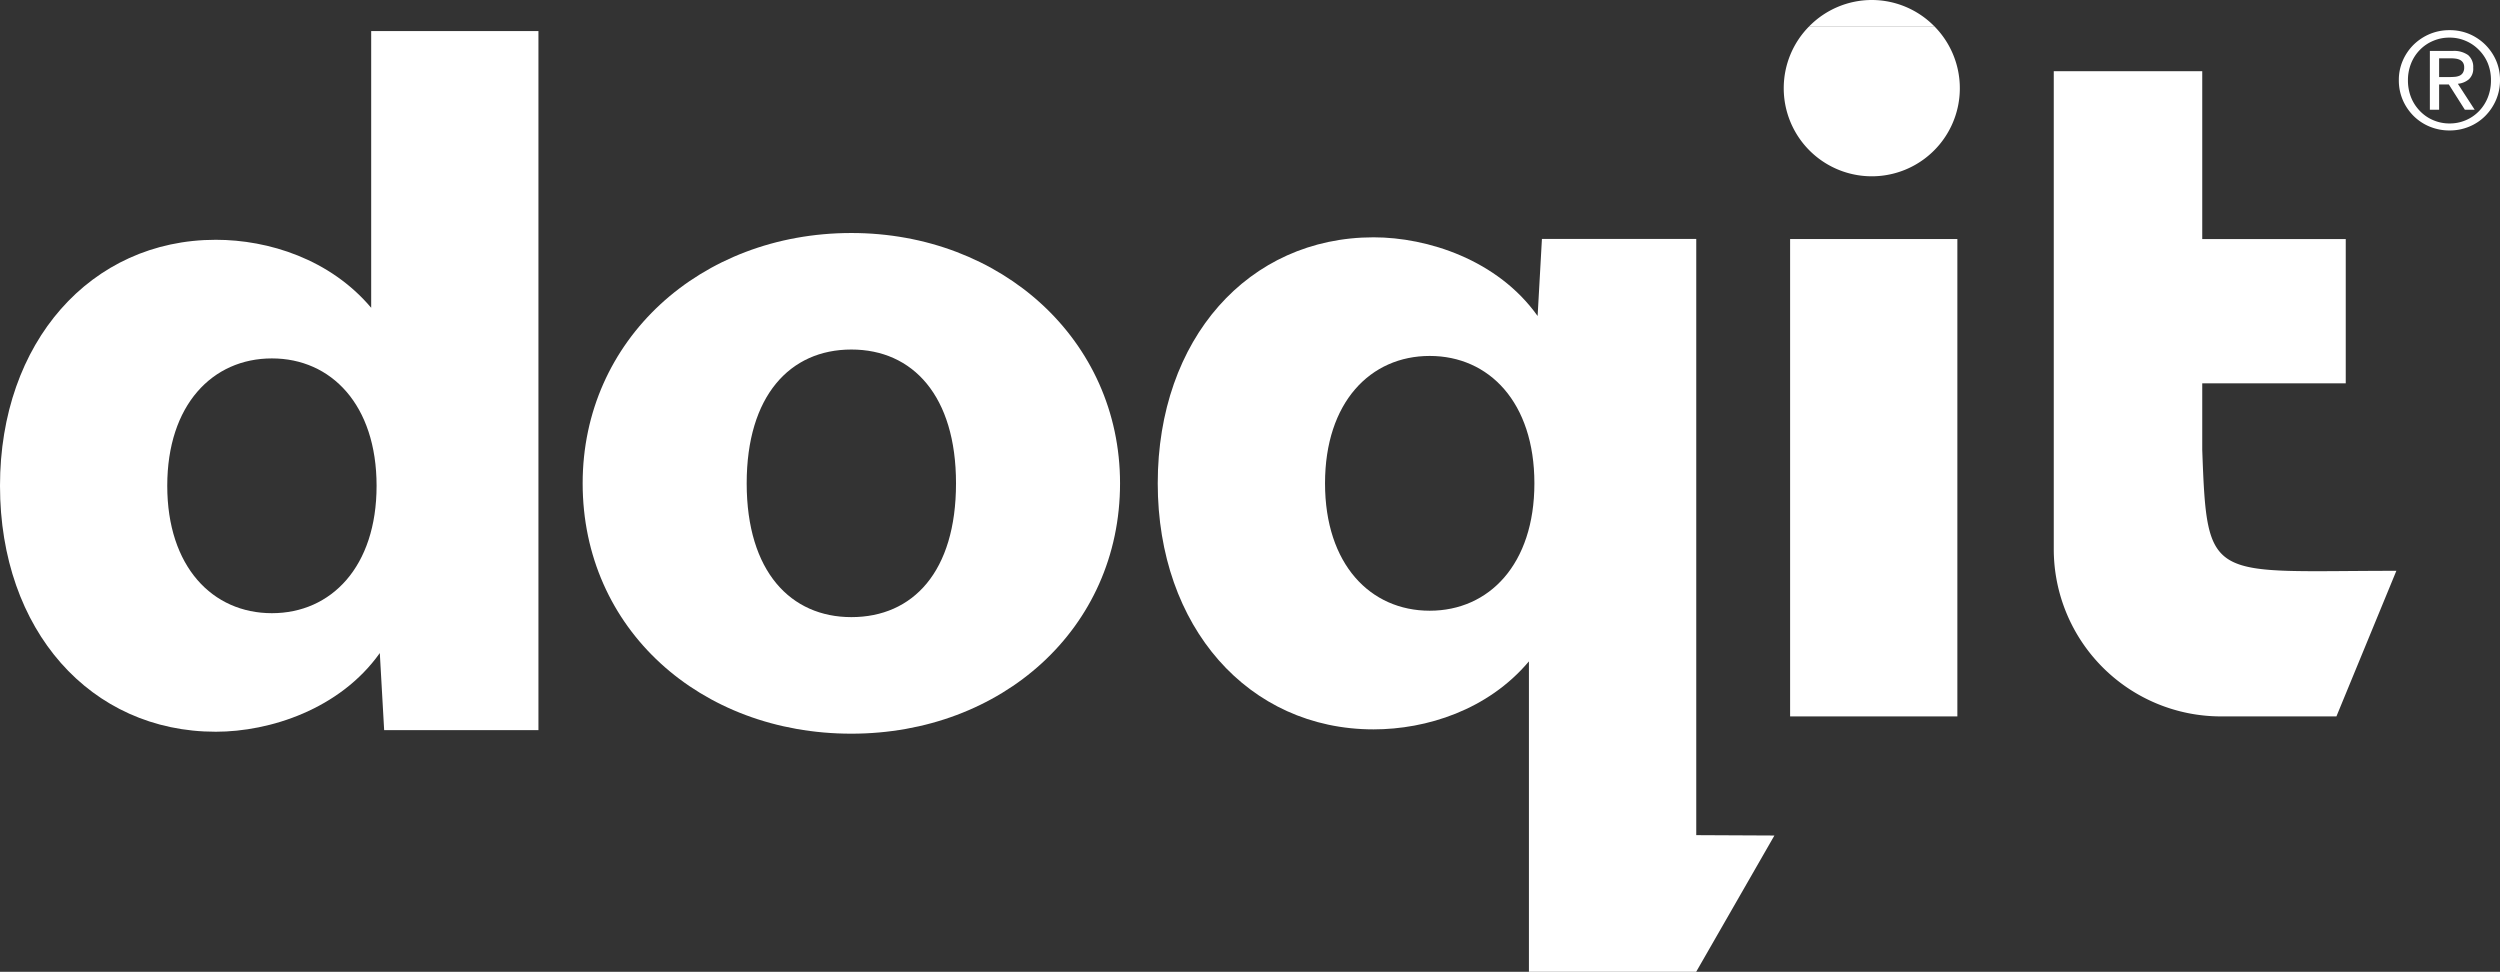
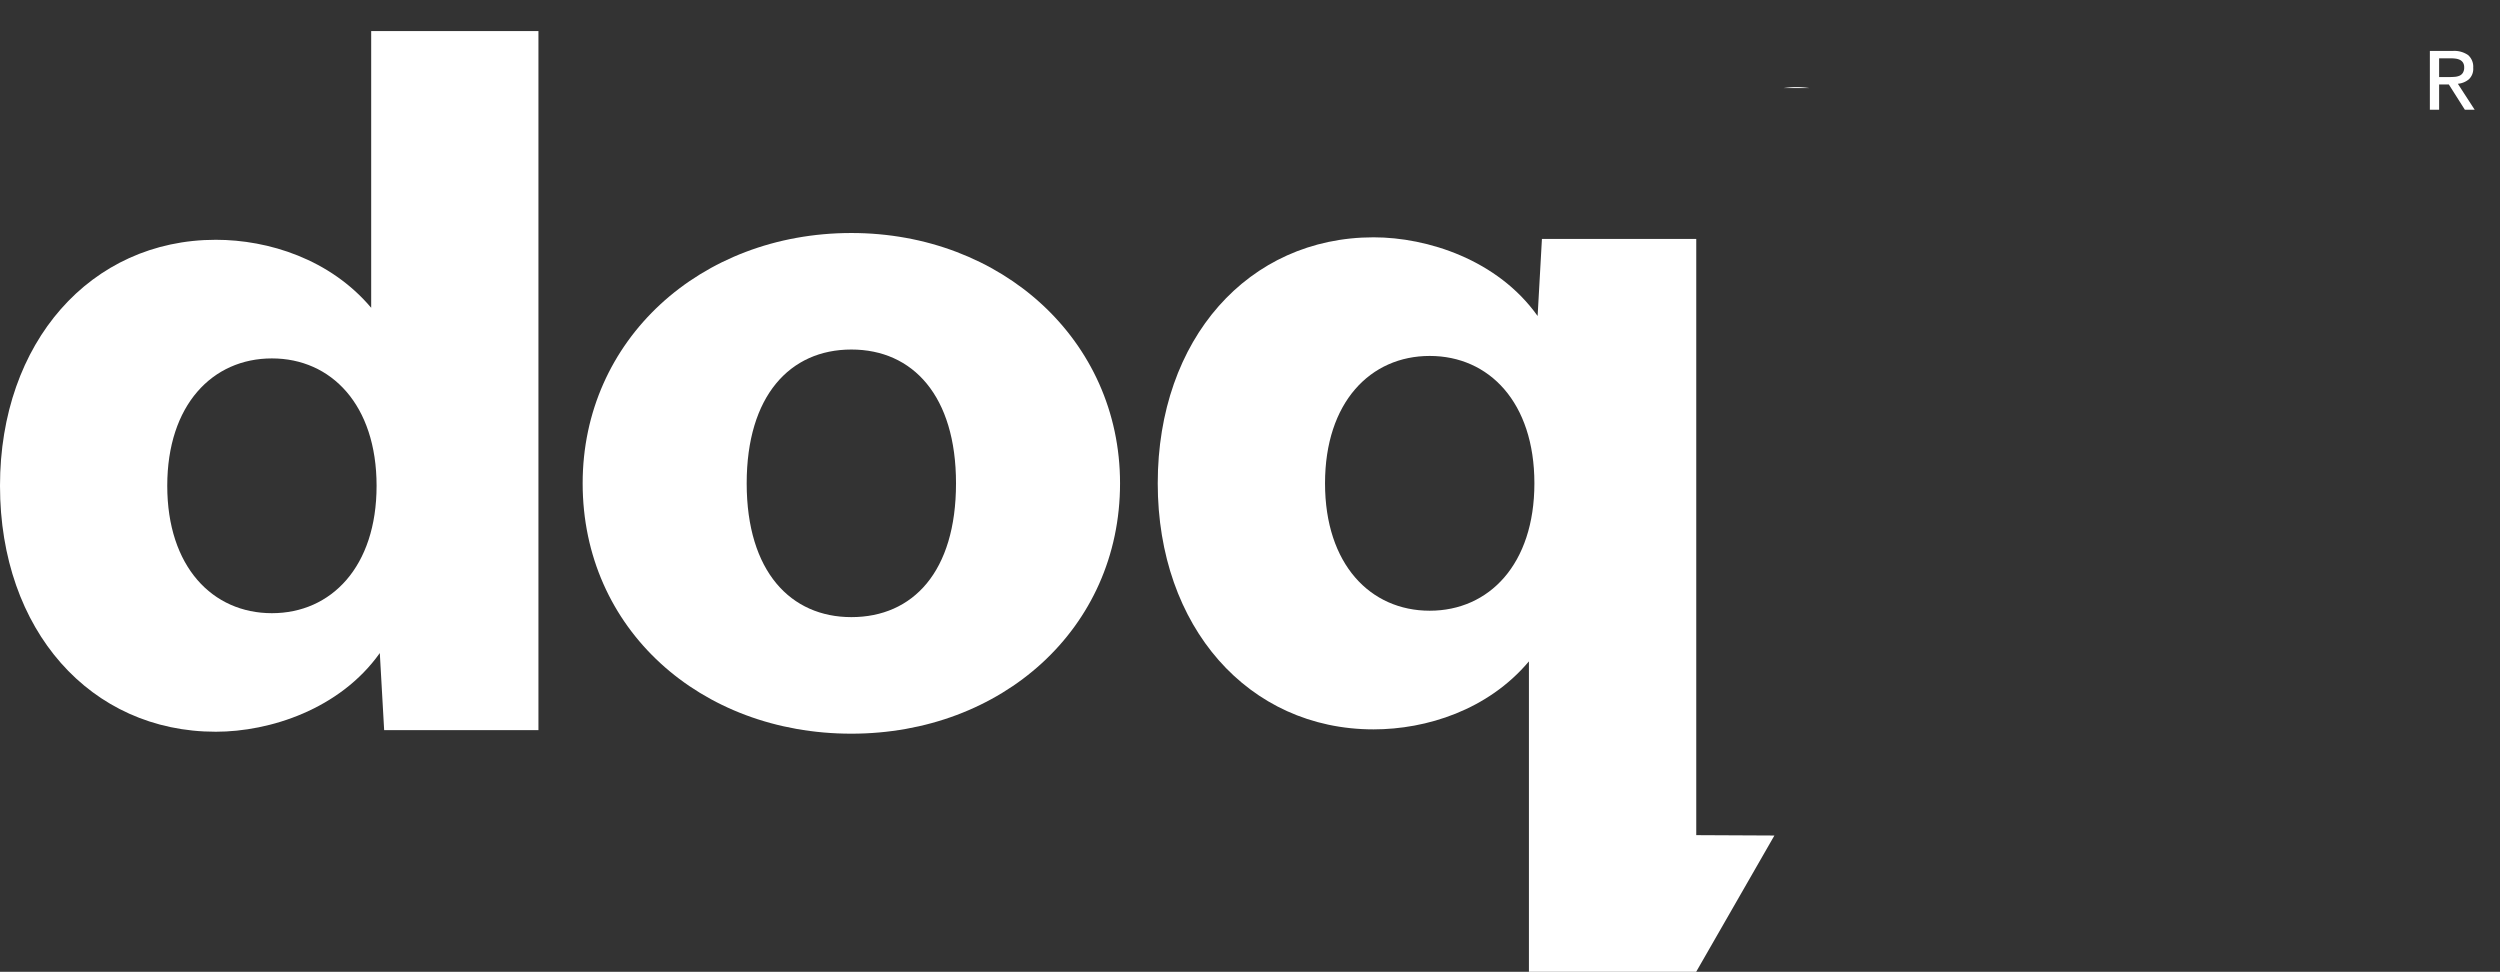
<svg xmlns="http://www.w3.org/2000/svg" viewBox="0 0 667.25 259.37">
  <rect x="0" y="0" width="667.25" height="259.37" fill="#333333" stroke="none" />
  <defs>
    <style>.cls-1{fill:#fff;}</style>
  </defs>
  <g id="Layer_2" data-name="Layer 2">
    <g id="Layer_1-2" data-name="Layer 1">
      <path class="cls-1" d="M227.23,62.19c-40.32,0-71.72,28.51-71.72,66.81,0,38.88,31.4,66.82,71.72,66.82,40,0,71.71-27.94,71.71-66.82C298.94,90.7,267.23,62.19,227.23,62.19Zm0,102.52c-16.13,0-27.94-12.09-27.94-35.71,0-23.32,11.52-35.71,27.94-35.71s27.93,12.39,27.93,35.71C255.16,152.62,243.64,164.71,227.23,164.71Z" />
      <path class="cls-1" d="M452.73,63.78H411.54l-1.15,20.56c-10.66-15-29.38-21-43.78-21C333.21,63.34,309,90.41,309,129c0,38.31,24.19,65.67,57.59,65.67,14.12,0,30.53-5.15,41.48-18.15v82.85h44.64L473.59,223l-20.86-.1ZM381.59,163c-15.84,0-27.94-12.38-27.94-34s12.1-34,27.94-34,27.94,12.39,27.94,34S397.43,163,381.59,163Z" />
-       <rect class="cls-1" x="477.78" y="63.8" width="44.64" height="127.41" />
-       <path class="cls-1" d="M476.08,23.5A23.5,23.5,0,1,0,516.26,7H482.9A23.42,23.42,0,0,0,476.08,23.5Z" />
-       <path class="cls-1" d="M499.58,0A23.44,23.44,0,0,0,482.9,7h33.36A23.44,23.44,0,0,0,499.58,0Z" />
-       <path class="cls-1" d="M587.78,120.05V102.31h38.3V63.8h-38.3V19H548.15V146.57a44.64,44.64,0,0,0,44.63,44.64h30.81l16-38.86C589.59,152.35,589.08,156,587.78,120.05Z" />
+       <path class="cls-1" d="M476.08,23.5H482.9A23.42,23.42,0,0,0,476.08,23.5Z" />
      <path class="cls-1" d="M99.07,82.15C88.13,69.19,71.71,64,57.6,64,24.19,64,0,91.36,0,129.66c0,38.6,24.19,65.67,57.6,65.64,14.4,0,33.12-6,43.77-21l1.16,20.57h41.18V8.3H99.07Zm-26.5,81.51c-15.84,0-27.93-12.38-27.93-34s12.09-34,27.93-34,27.94,12.4,27.94,34S88.41,163.66,72.57,163.66Z" />
      <path class="cls-1" d="M658.91,21.19a3.8,3.8,0,0,0,1.19-3.1,4.13,4.13,0,0,0-1.35-3.38,6.45,6.45,0,0,0-4.15-1.11h-6.07V29.29H651V22.54h2.59l4.28,6.75h2.62L656,22.36A5.31,5.31,0,0,0,658.91,21.19Zm-5.39-.62H651v-5h3.24a8.83,8.83,0,0,1,1.24.09,3.61,3.61,0,0,1,1.11.34,2.1,2.1,0,0,1,.79.72,2.3,2.3,0,0,1,.31,1.26,2.59,2.59,0,0,1-.35,1.45,2,2,0,0,1-.91.78,4,4,0,0,1-1.31.3C654.6,20.55,654.08,20.57,653.52,20.57Z" />
-       <path class="cls-1" d="M663.26,11.87A13.74,13.74,0,0,0,659,9.05a13.32,13.32,0,0,0-5.2-1,13.51,13.51,0,0,0-5.23,1,13.87,13.87,0,0,0-4.31,2.82,13.46,13.46,0,0,0-2.93,4.24,12.92,12.92,0,0,0-1.08,5.28,13.21,13.21,0,0,0,1.08,5.37A13.63,13.63,0,0,0,644.24,31a13.2,13.2,0,0,0,4.31,2.82,13.68,13.68,0,0,0,5.23,1,13.49,13.49,0,0,0,5.2-1A13.07,13.07,0,0,0,663.26,31a13.75,13.75,0,0,0,2.91-4.28,13.21,13.21,0,0,0,1.08-5.37,12.92,12.92,0,0,0-1.08-5.28A13.57,13.57,0,0,0,663.26,11.87ZM664,26a11.1,11.1,0,0,1-2.34,3.65,10.8,10.8,0,0,1-7.84,3.3,10.87,10.87,0,0,1-4.4-.88,10.59,10.59,0,0,1-3.52-2.42A11.1,11.1,0,0,1,643.52,26a12.23,12.23,0,0,1-.84-4.58,11.91,11.91,0,0,1,.84-4.49,10.92,10.92,0,0,1,2.34-3.61,10.68,10.68,0,0,1,3.52-2.4,10.87,10.87,0,0,1,4.4-.88,10.66,10.66,0,0,1,4.34.88,10.81,10.81,0,0,1,3.5,2.4A10.92,10.92,0,0,1,664,16.9a11.91,11.91,0,0,1,.84,4.49A12.23,12.23,0,0,1,664,26Z" />
    </g>
  </g>
</svg>